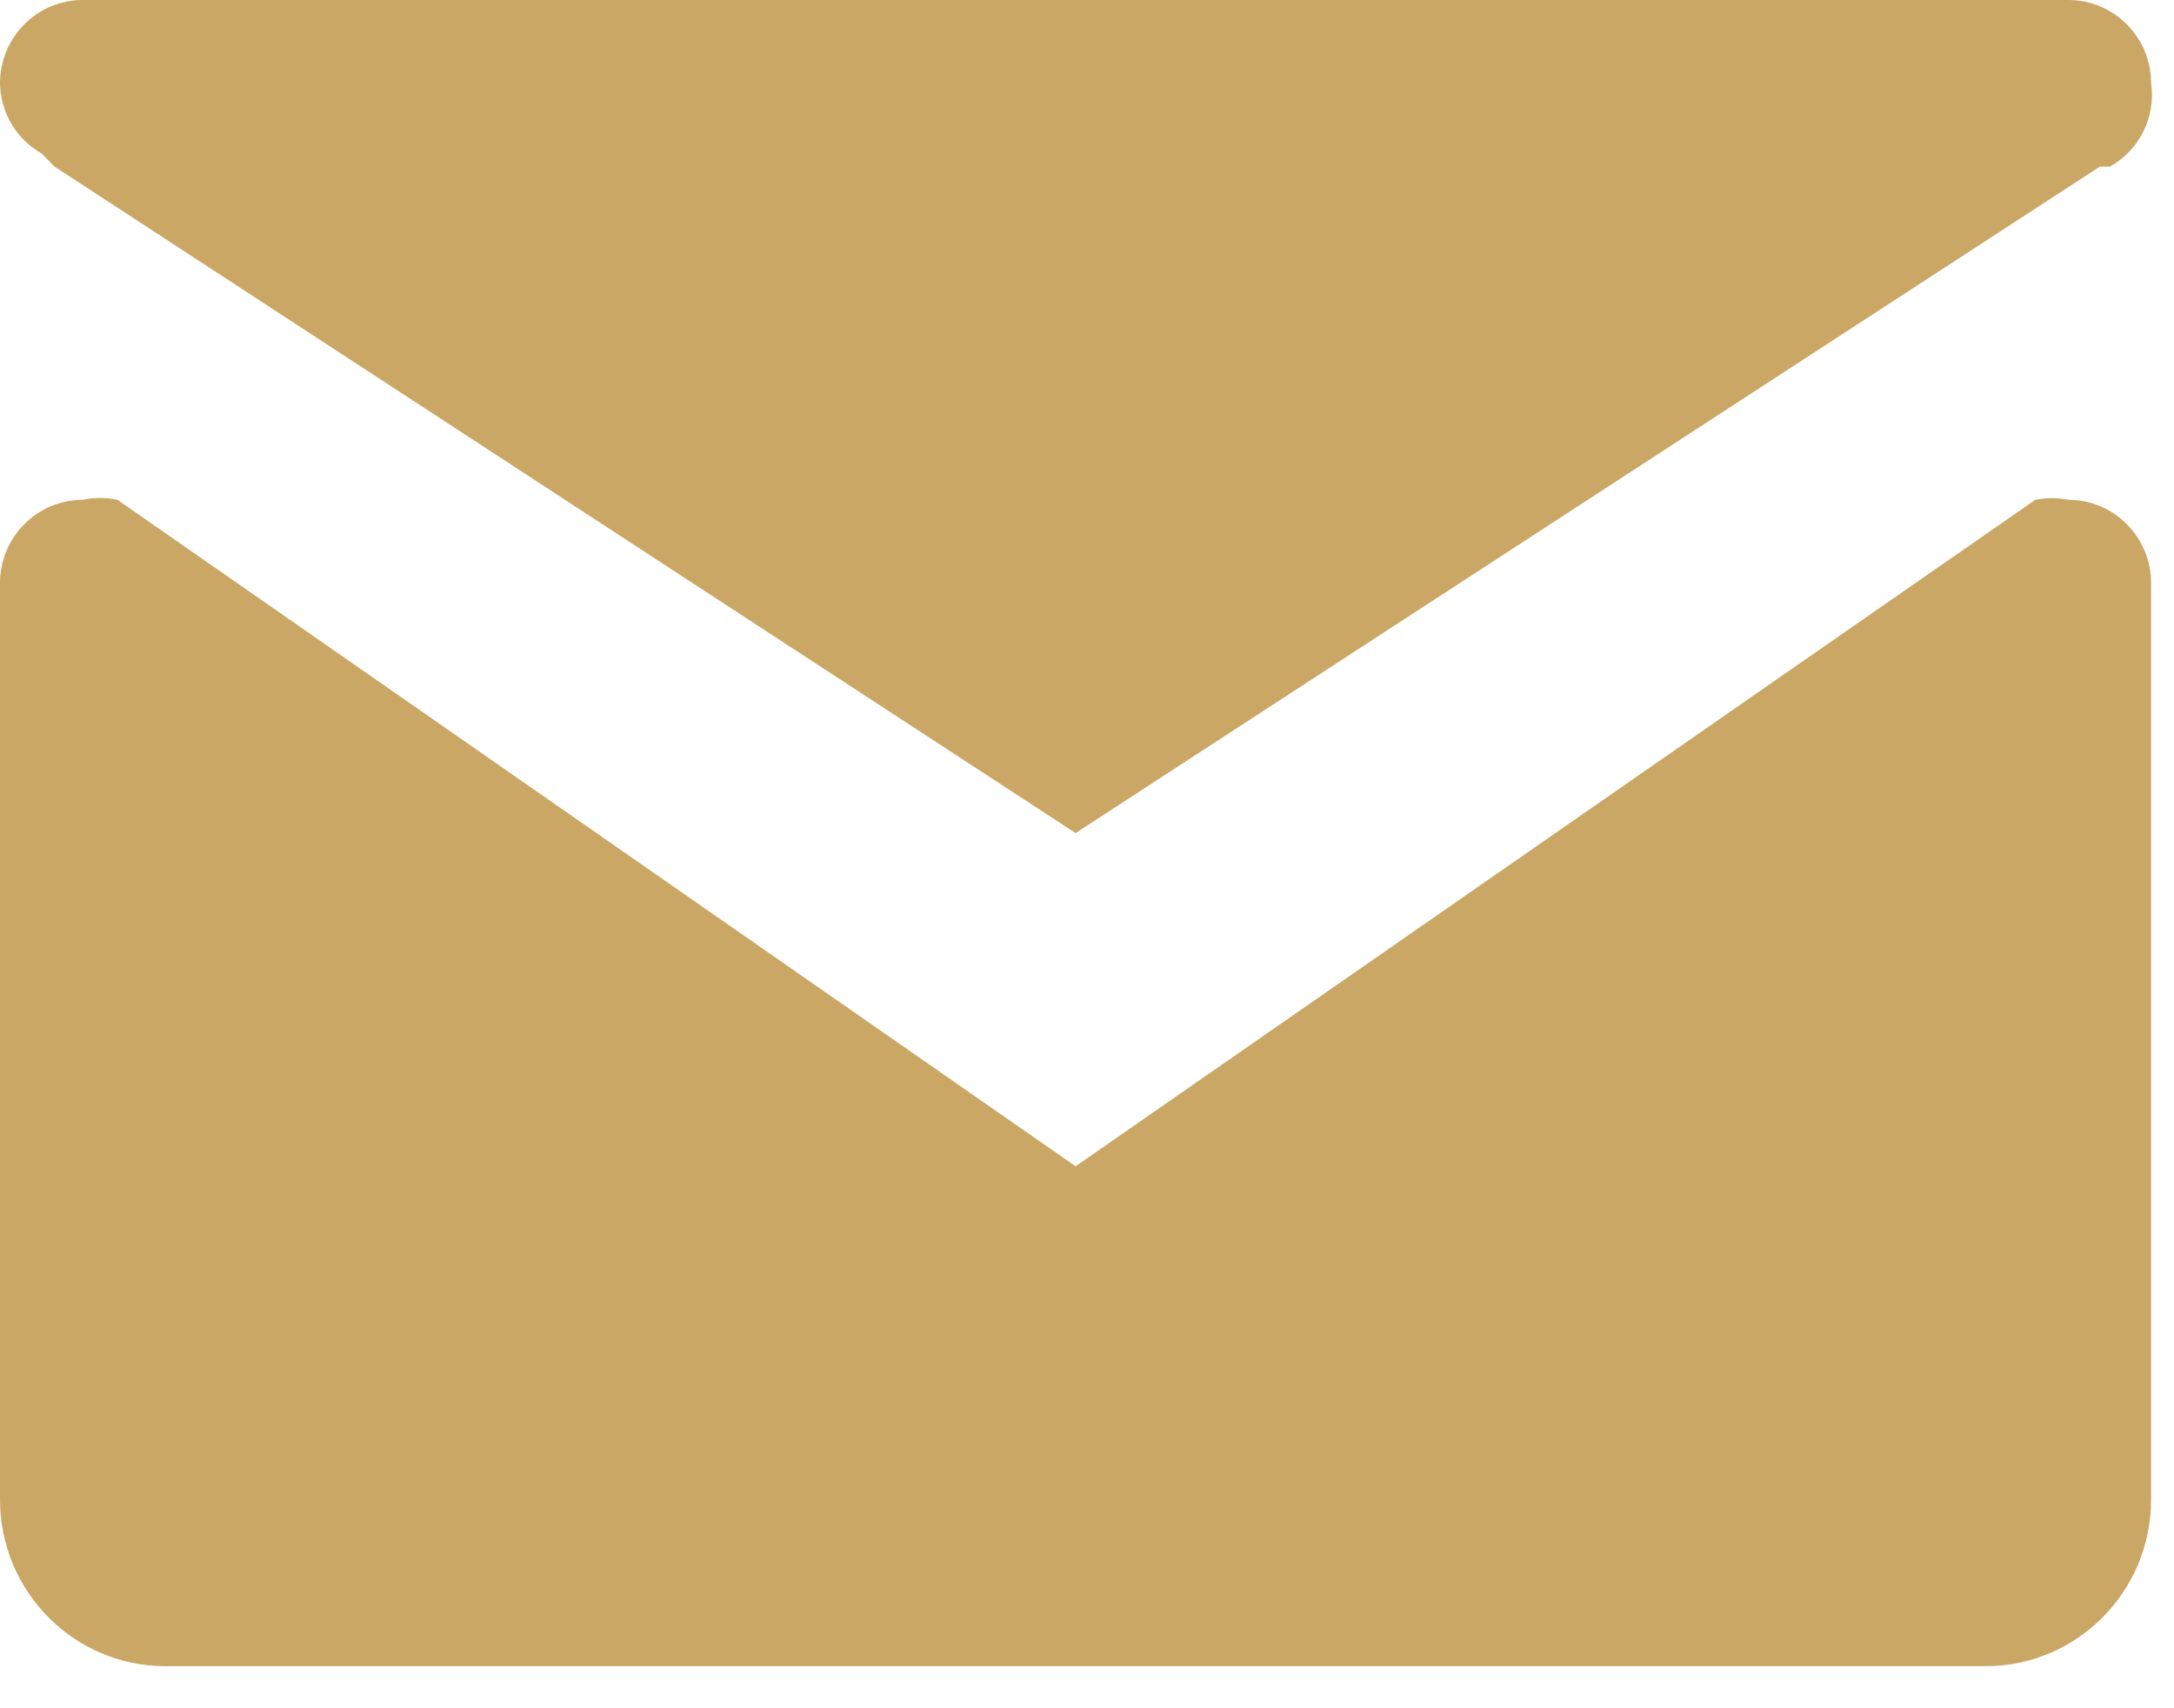
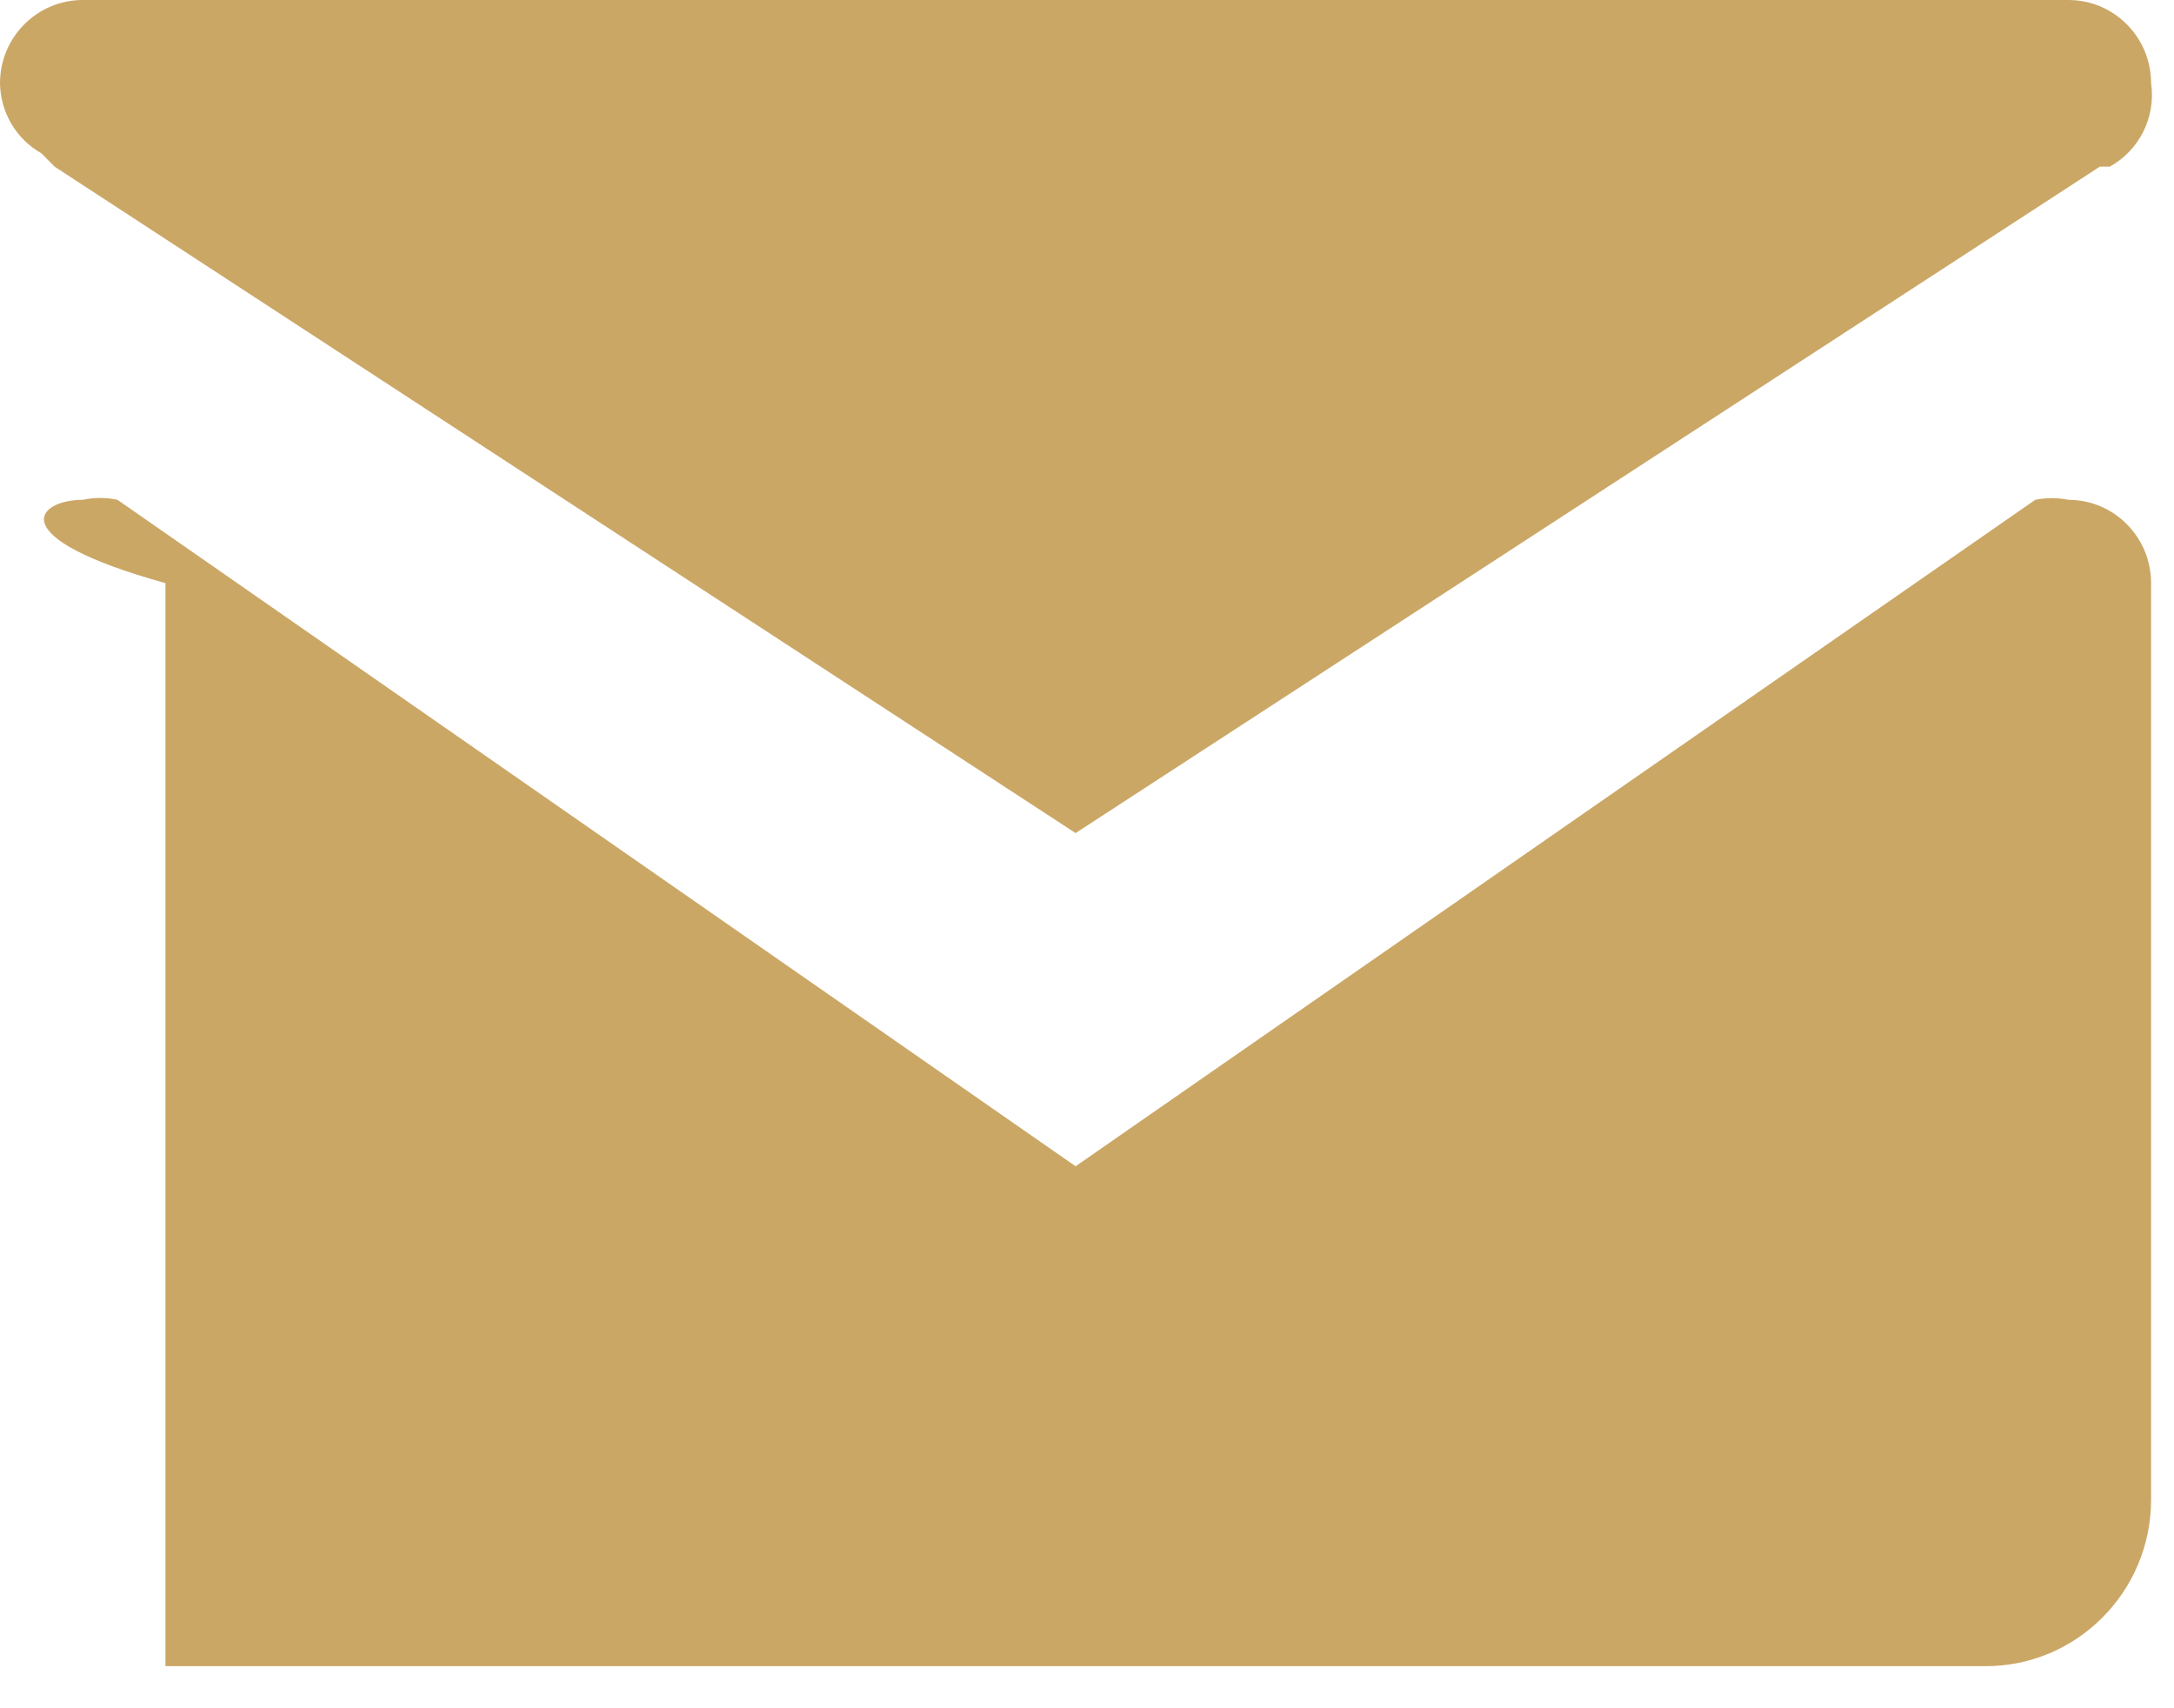
<svg xmlns="http://www.w3.org/2000/svg" width="28" height="22" viewBox="0 0 28 22" fill="none">
-   <path d="M27.705 7.51V19.312C27.705 20.497 26.751 21.458 25.574 21.458H2.131C0.954 21.458 0 20.497 0 19.312V7.51C0 6.918 0.477 6.437 1.066 6.437C1.213 6.405 1.366 6.405 1.513 6.437L13.853 15.02L26.213 6.437C26.354 6.408 26.499 6.408 26.64 6.437C27.228 6.437 27.705 6.918 27.705 7.51ZM0.533 1.974L0.703 2.146L13.853 10.729L27.045 2.146H27.173C27.555 1.935 27.768 1.507 27.705 1.073C27.705 0.48 27.228 0 26.64 0H1.066C0.477 0 0 0.48 0 1.073C0.006 1.447 0.208 1.791 0.533 1.974Z" fill="#CBA766" />
+   <path d="M27.705 7.51V19.312C27.705 20.497 26.751 21.458 25.574 21.458H2.131V7.51C0 6.918 0.477 6.437 1.066 6.437C1.213 6.405 1.366 6.405 1.513 6.437L13.853 15.02L26.213 6.437C26.354 6.408 26.499 6.408 26.64 6.437C27.228 6.437 27.705 6.918 27.705 7.51ZM0.533 1.974L0.703 2.146L13.853 10.729L27.045 2.146H27.173C27.555 1.935 27.768 1.507 27.705 1.073C27.705 0.48 27.228 0 26.64 0H1.066C0.477 0 0 0.48 0 1.073C0.006 1.447 0.208 1.791 0.533 1.974Z" fill="#CBA766" />
</svg>